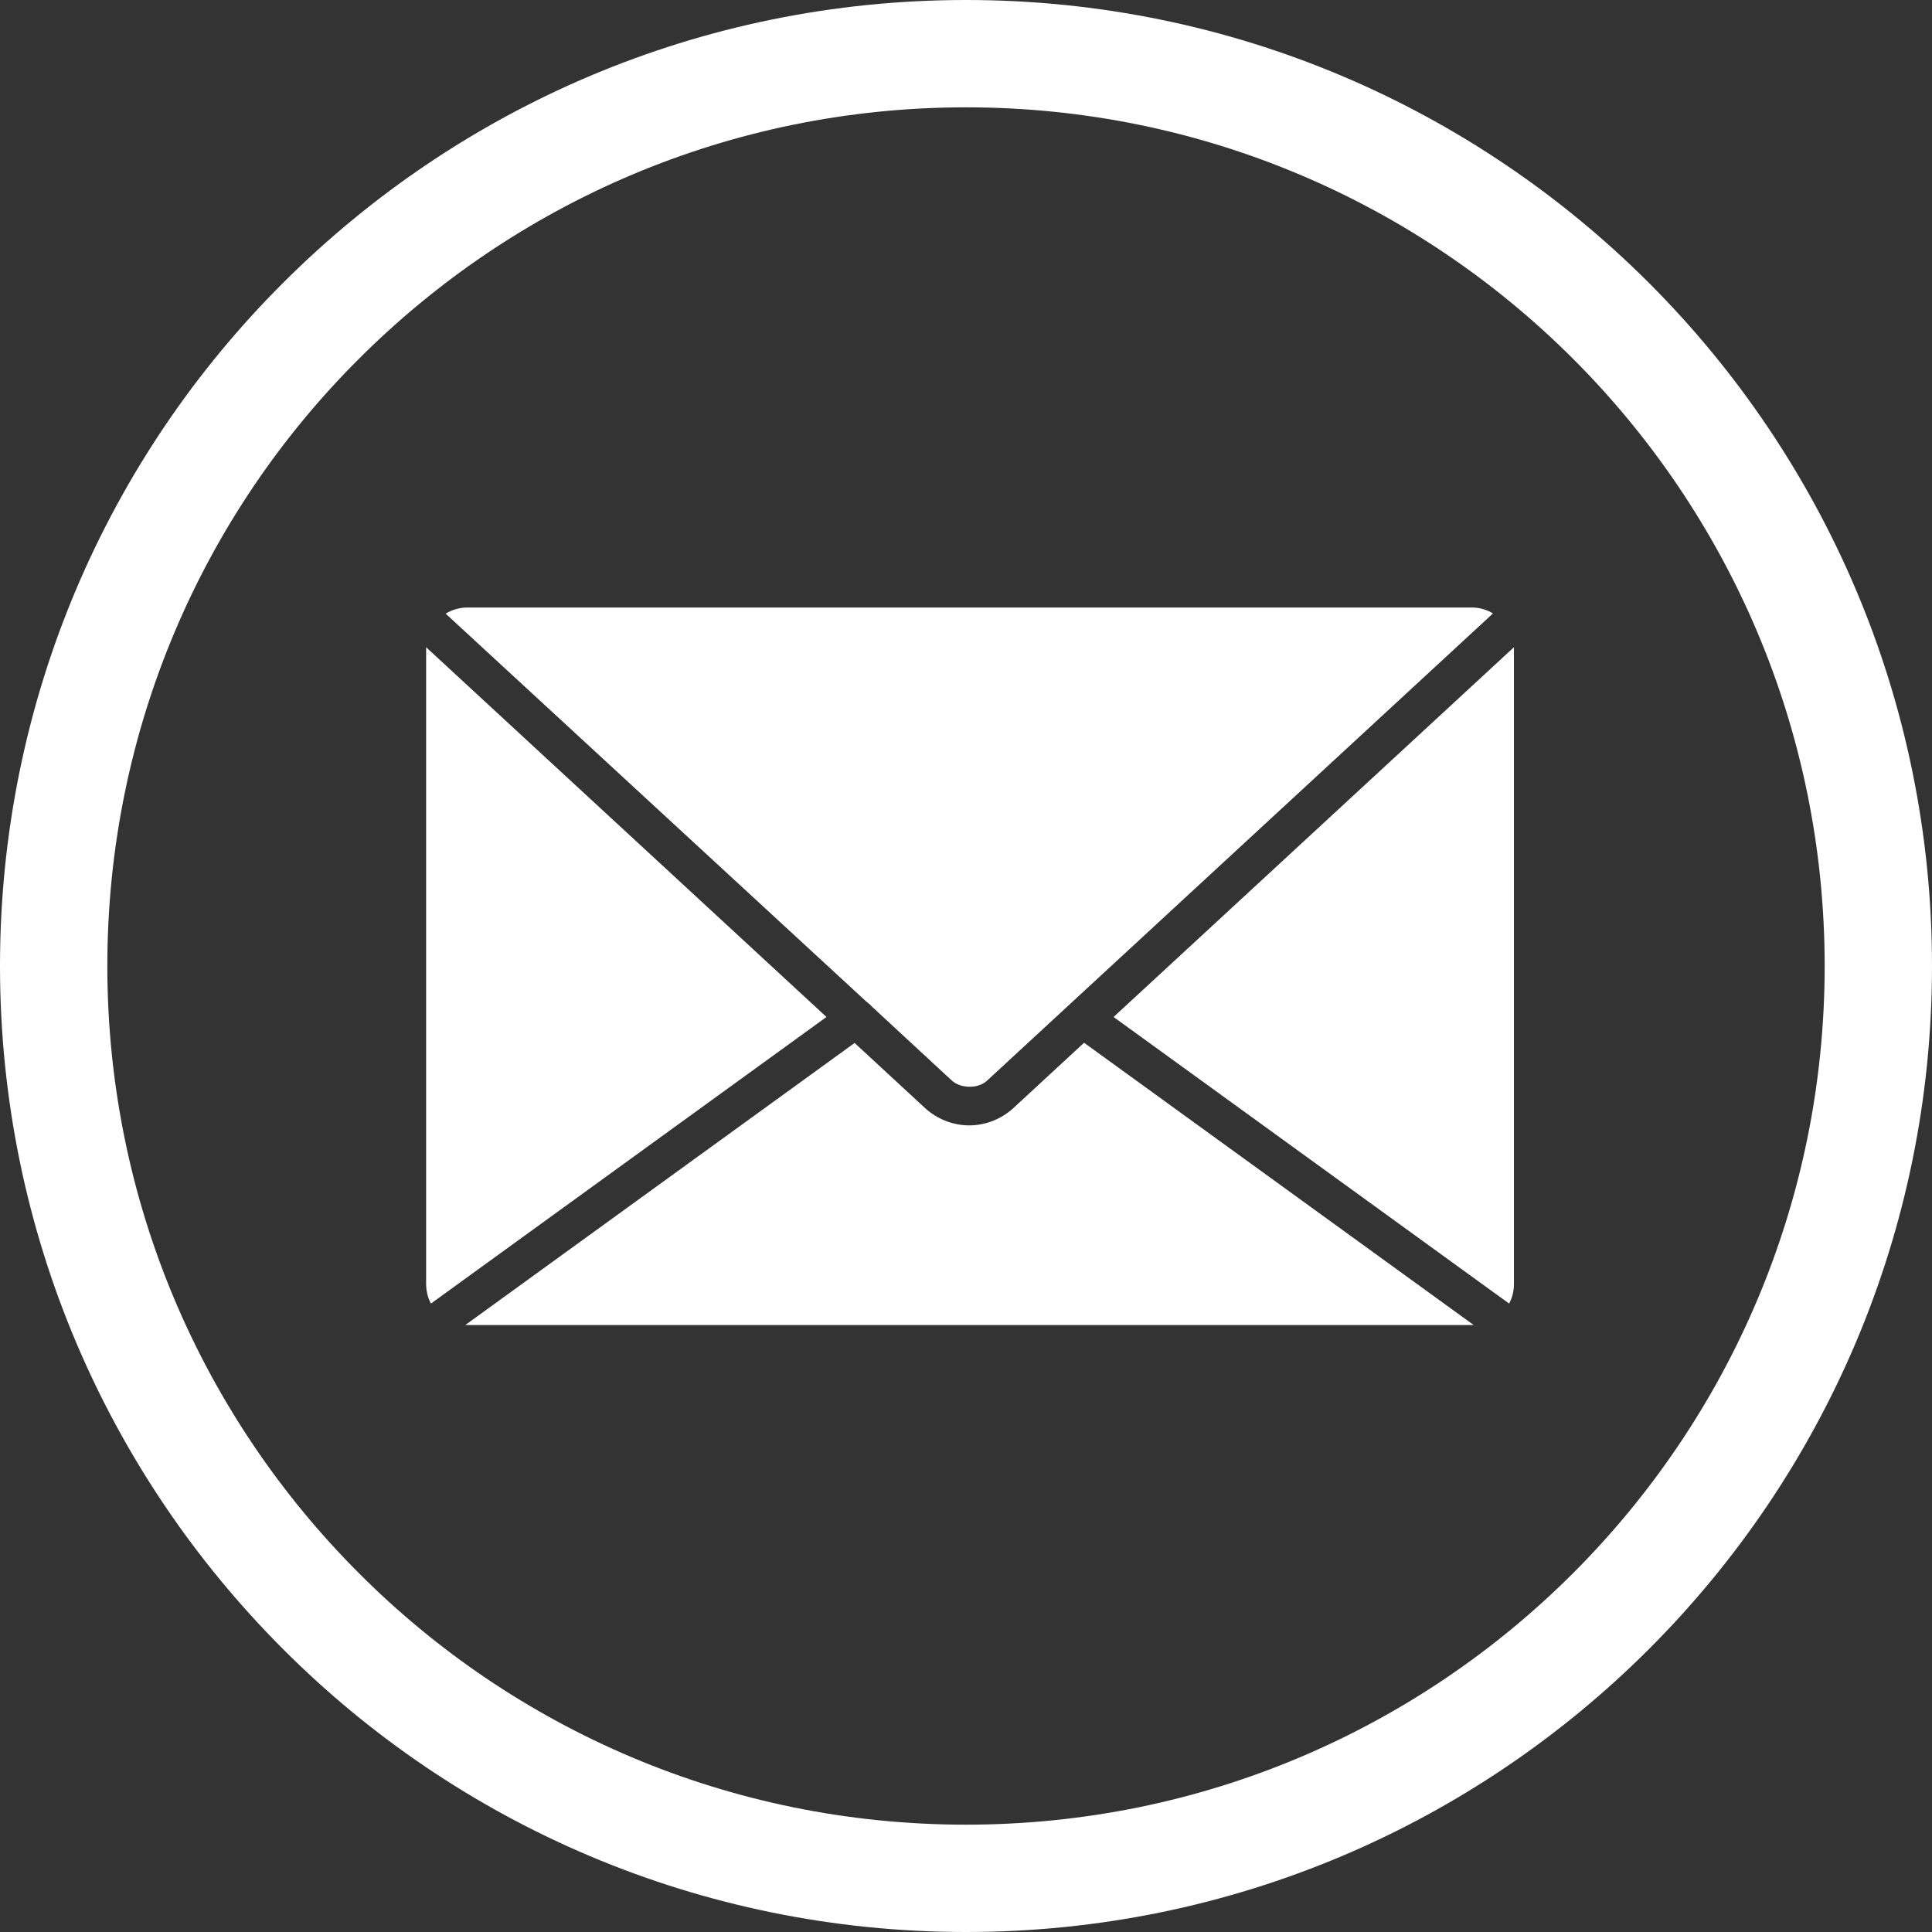
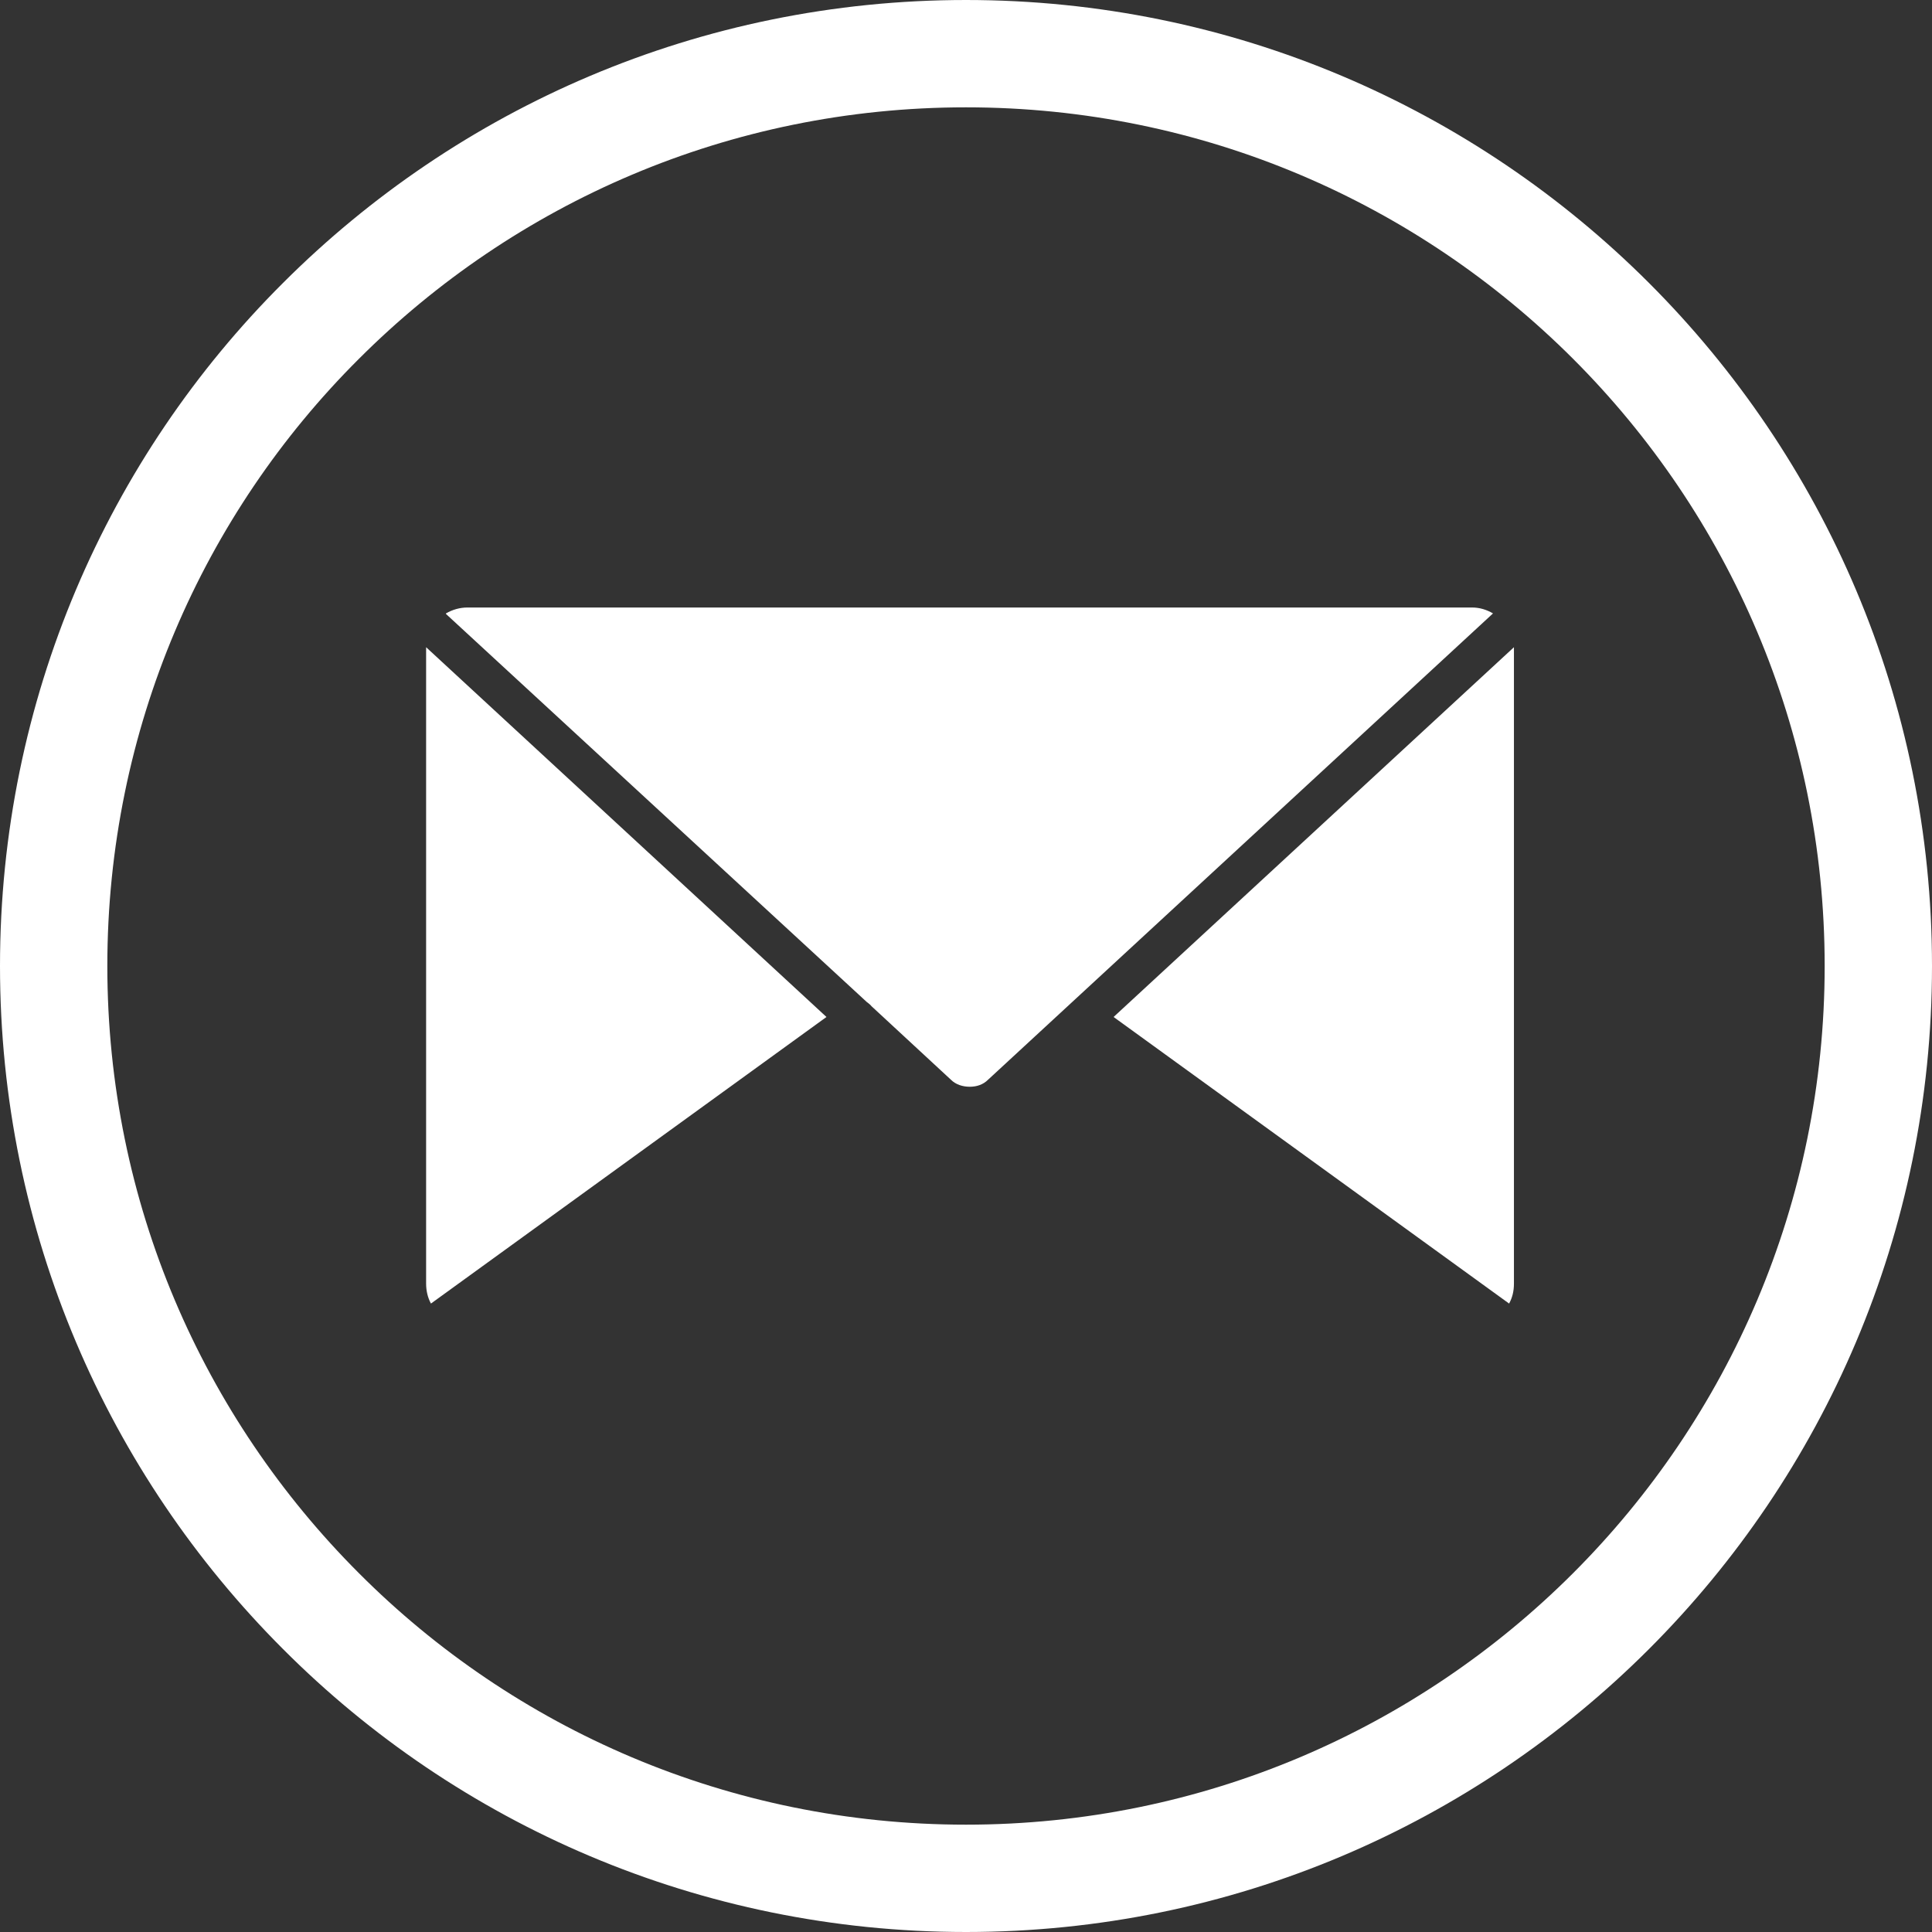
<svg xmlns="http://www.w3.org/2000/svg" id="b" data-name="Layer_2" viewBox="0 0 36 36">
  <rect x="0" y="0" width="36" height="36" fill="#333333" stroke="none" />
  <defs>
    <style>
      .f {
        fill: #fff;
        fill-rule: evenodd;
      }

      .g {
        fill: none;
        stroke: #fff;
        stroke-miterlimit: 10;
        stroke-width: 2px;
      }
    </style>
  </defs>
  <g id="c" data-name="Desktop">
    <g id="d" data-name="Front_Page_D">
      <g id="e" data-name="Desktop_Footer">
        <g>
          <path class="g" d="M18,1c4.69,0,8.94,1.9,12.02,4.98,3.08,3.08,4.98,7.33,4.98,12.02s-1.9,8.94-4.98,12.02c-3.08,3.08-7.33,4.98-12.02,4.98s-8.95-1.9-12.02-4.98c-3.08-3.08-4.98-7.33-4.98-12.02s1.9-8.95,4.98-12.02c3.08-3.08,7.33-4.98,12.02-4.98h0Z" />
-           <path class="f" d="M15.93,19.43l-7.26,5.26s.02,0,.03,0h18.73s.02,0,.03,0l-7.26-5.26-1.32,1.22c-.23.21-.53.32-.82.32s-.59-.11-.82-.32l-1.32-1.22Z" />
          <path class="f" d="M8.03,24.29l7.37-5.34-7.46-6.89s0,.03,0,.05v11.81c0,.13.03.26.09.37h0Z" />
          <path class="f" d="M8.31,11.44l7.84,7.23s.07.05.09.08c0,0,0,0,0,0l1.48,1.37c.09.09.22.13.35.13s.25-.04.34-.13l9.41-8.69c-.12-.07-.25-.11-.39-.11H8.71c-.14,0-.28.04-.4.11h0Z" />
          <path class="f" d="M28.21,12.06l-7.46,6.89,7.37,5.34c.06-.11.09-.23.09-.37v-11.81s0-.03,0-.05h0Z" />
        </g>
      </g>
    </g>
  </g>
</svg>